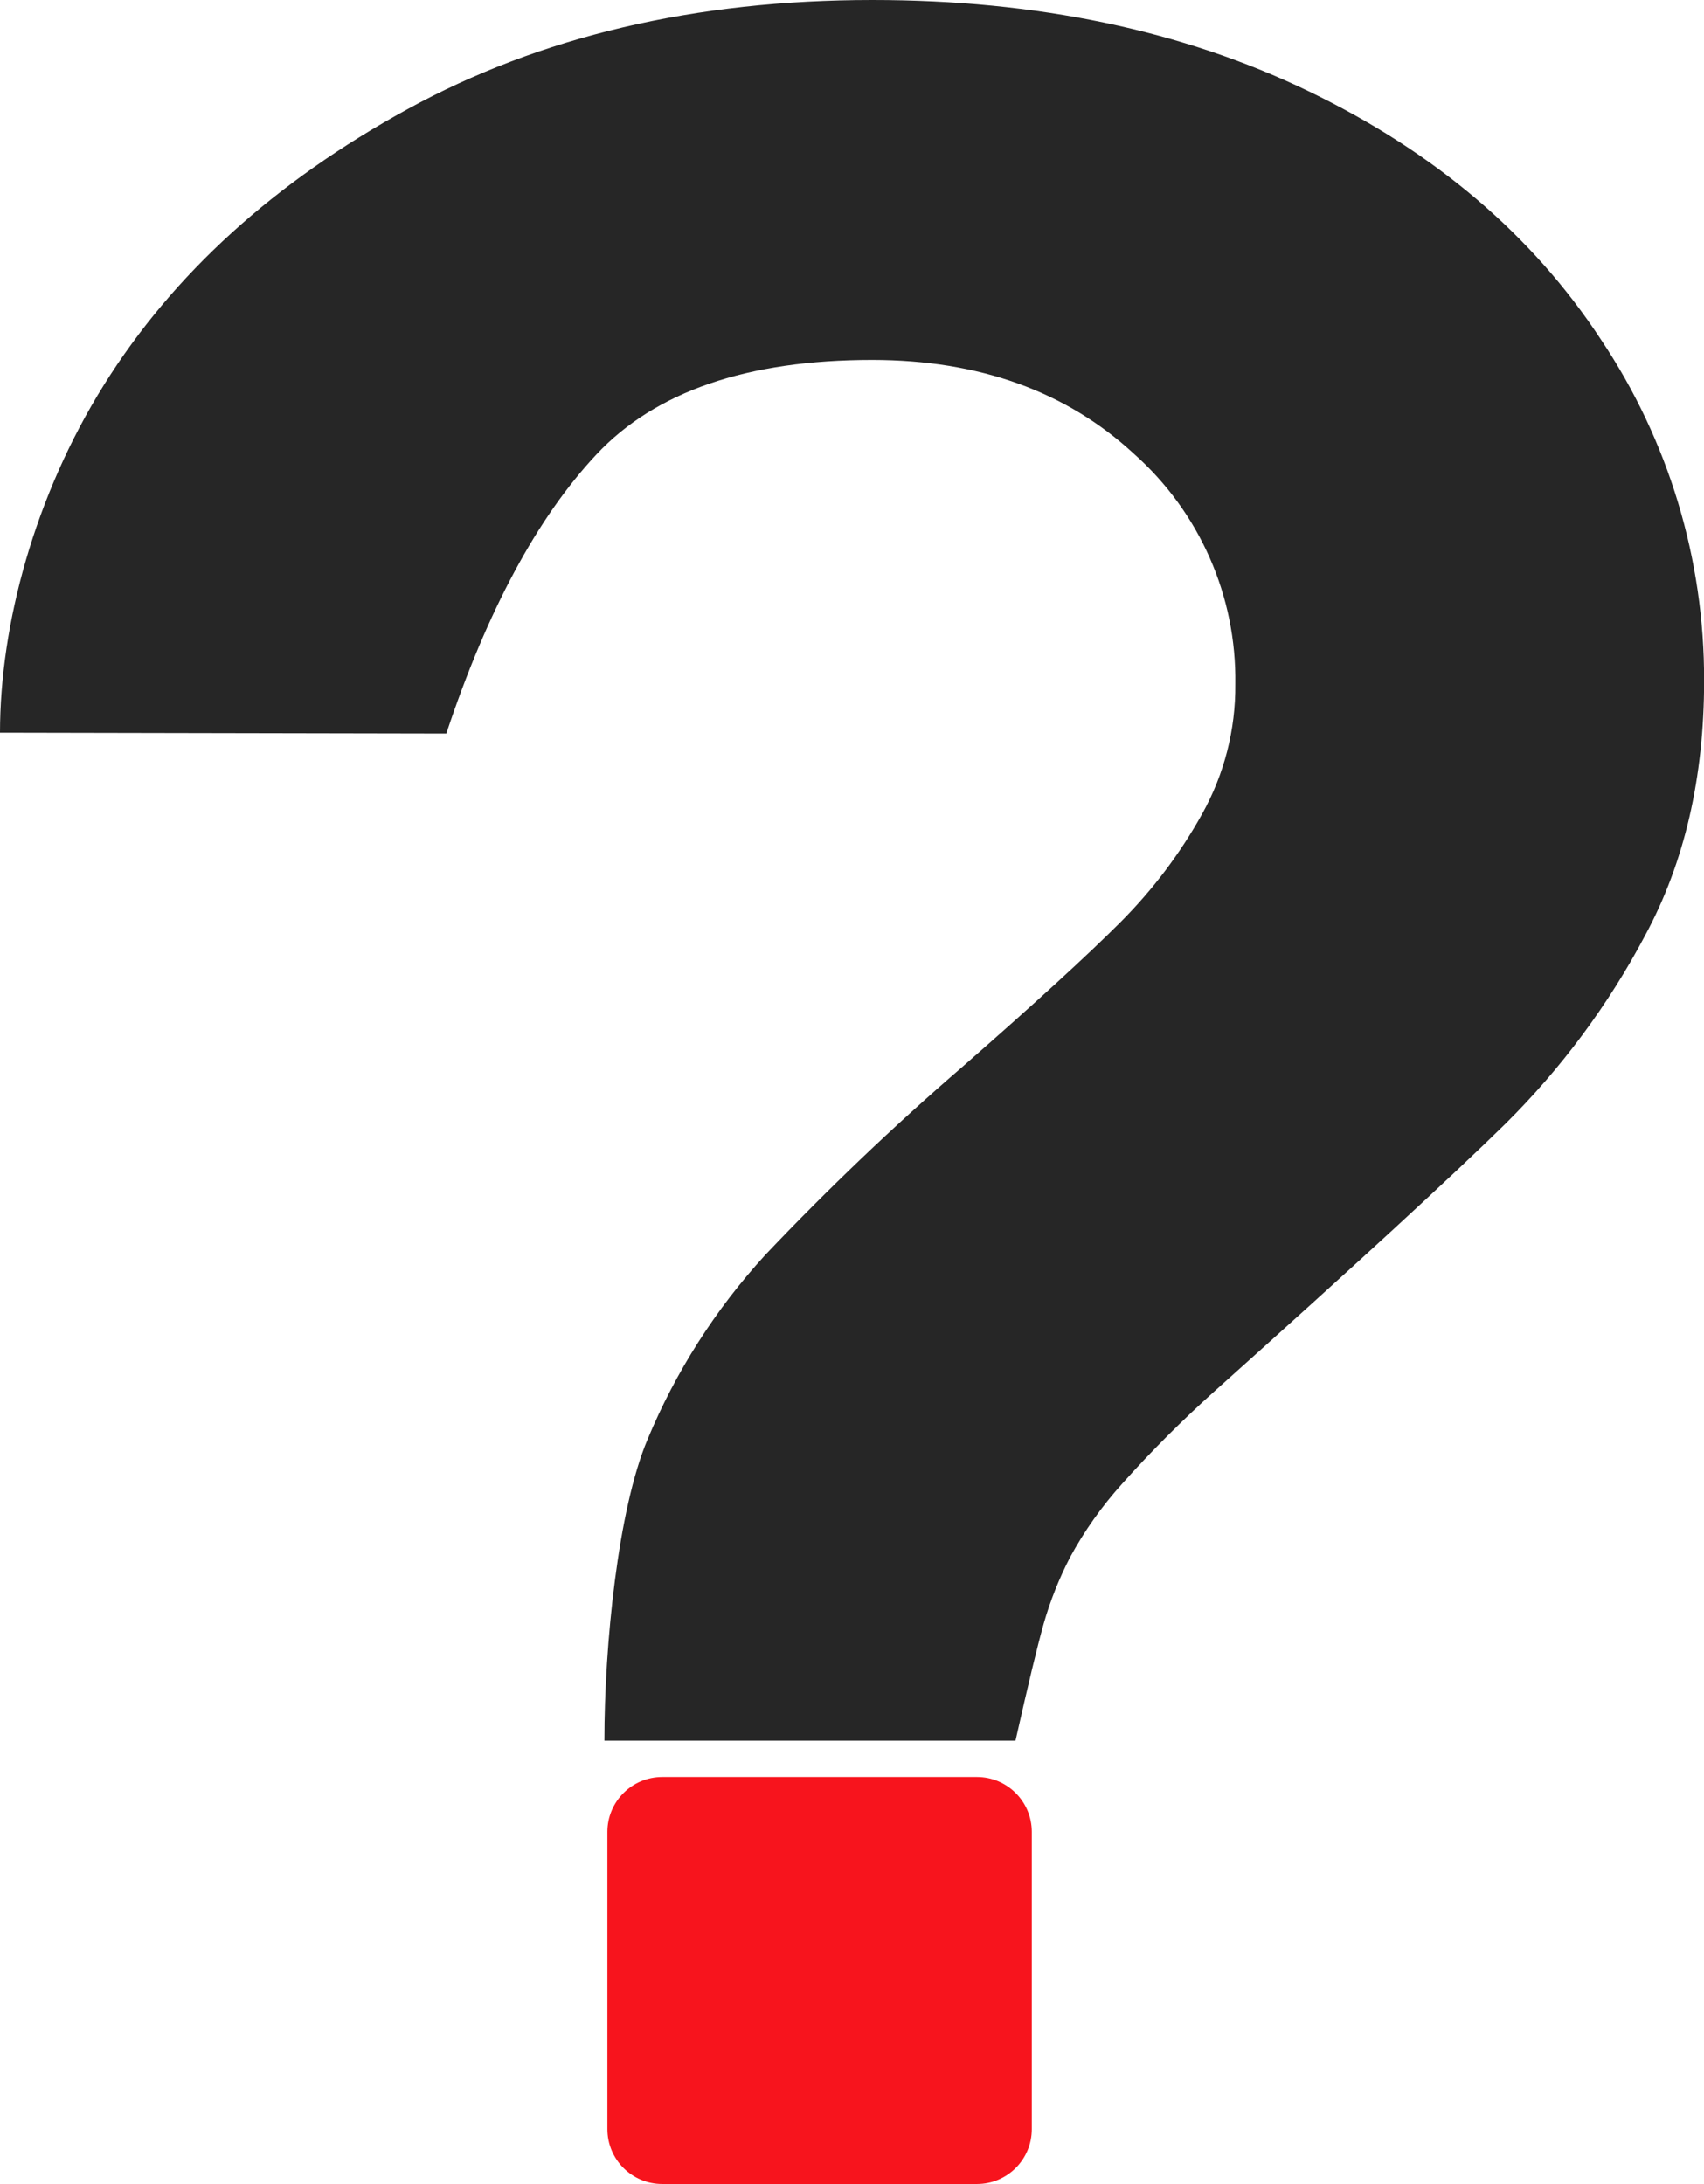
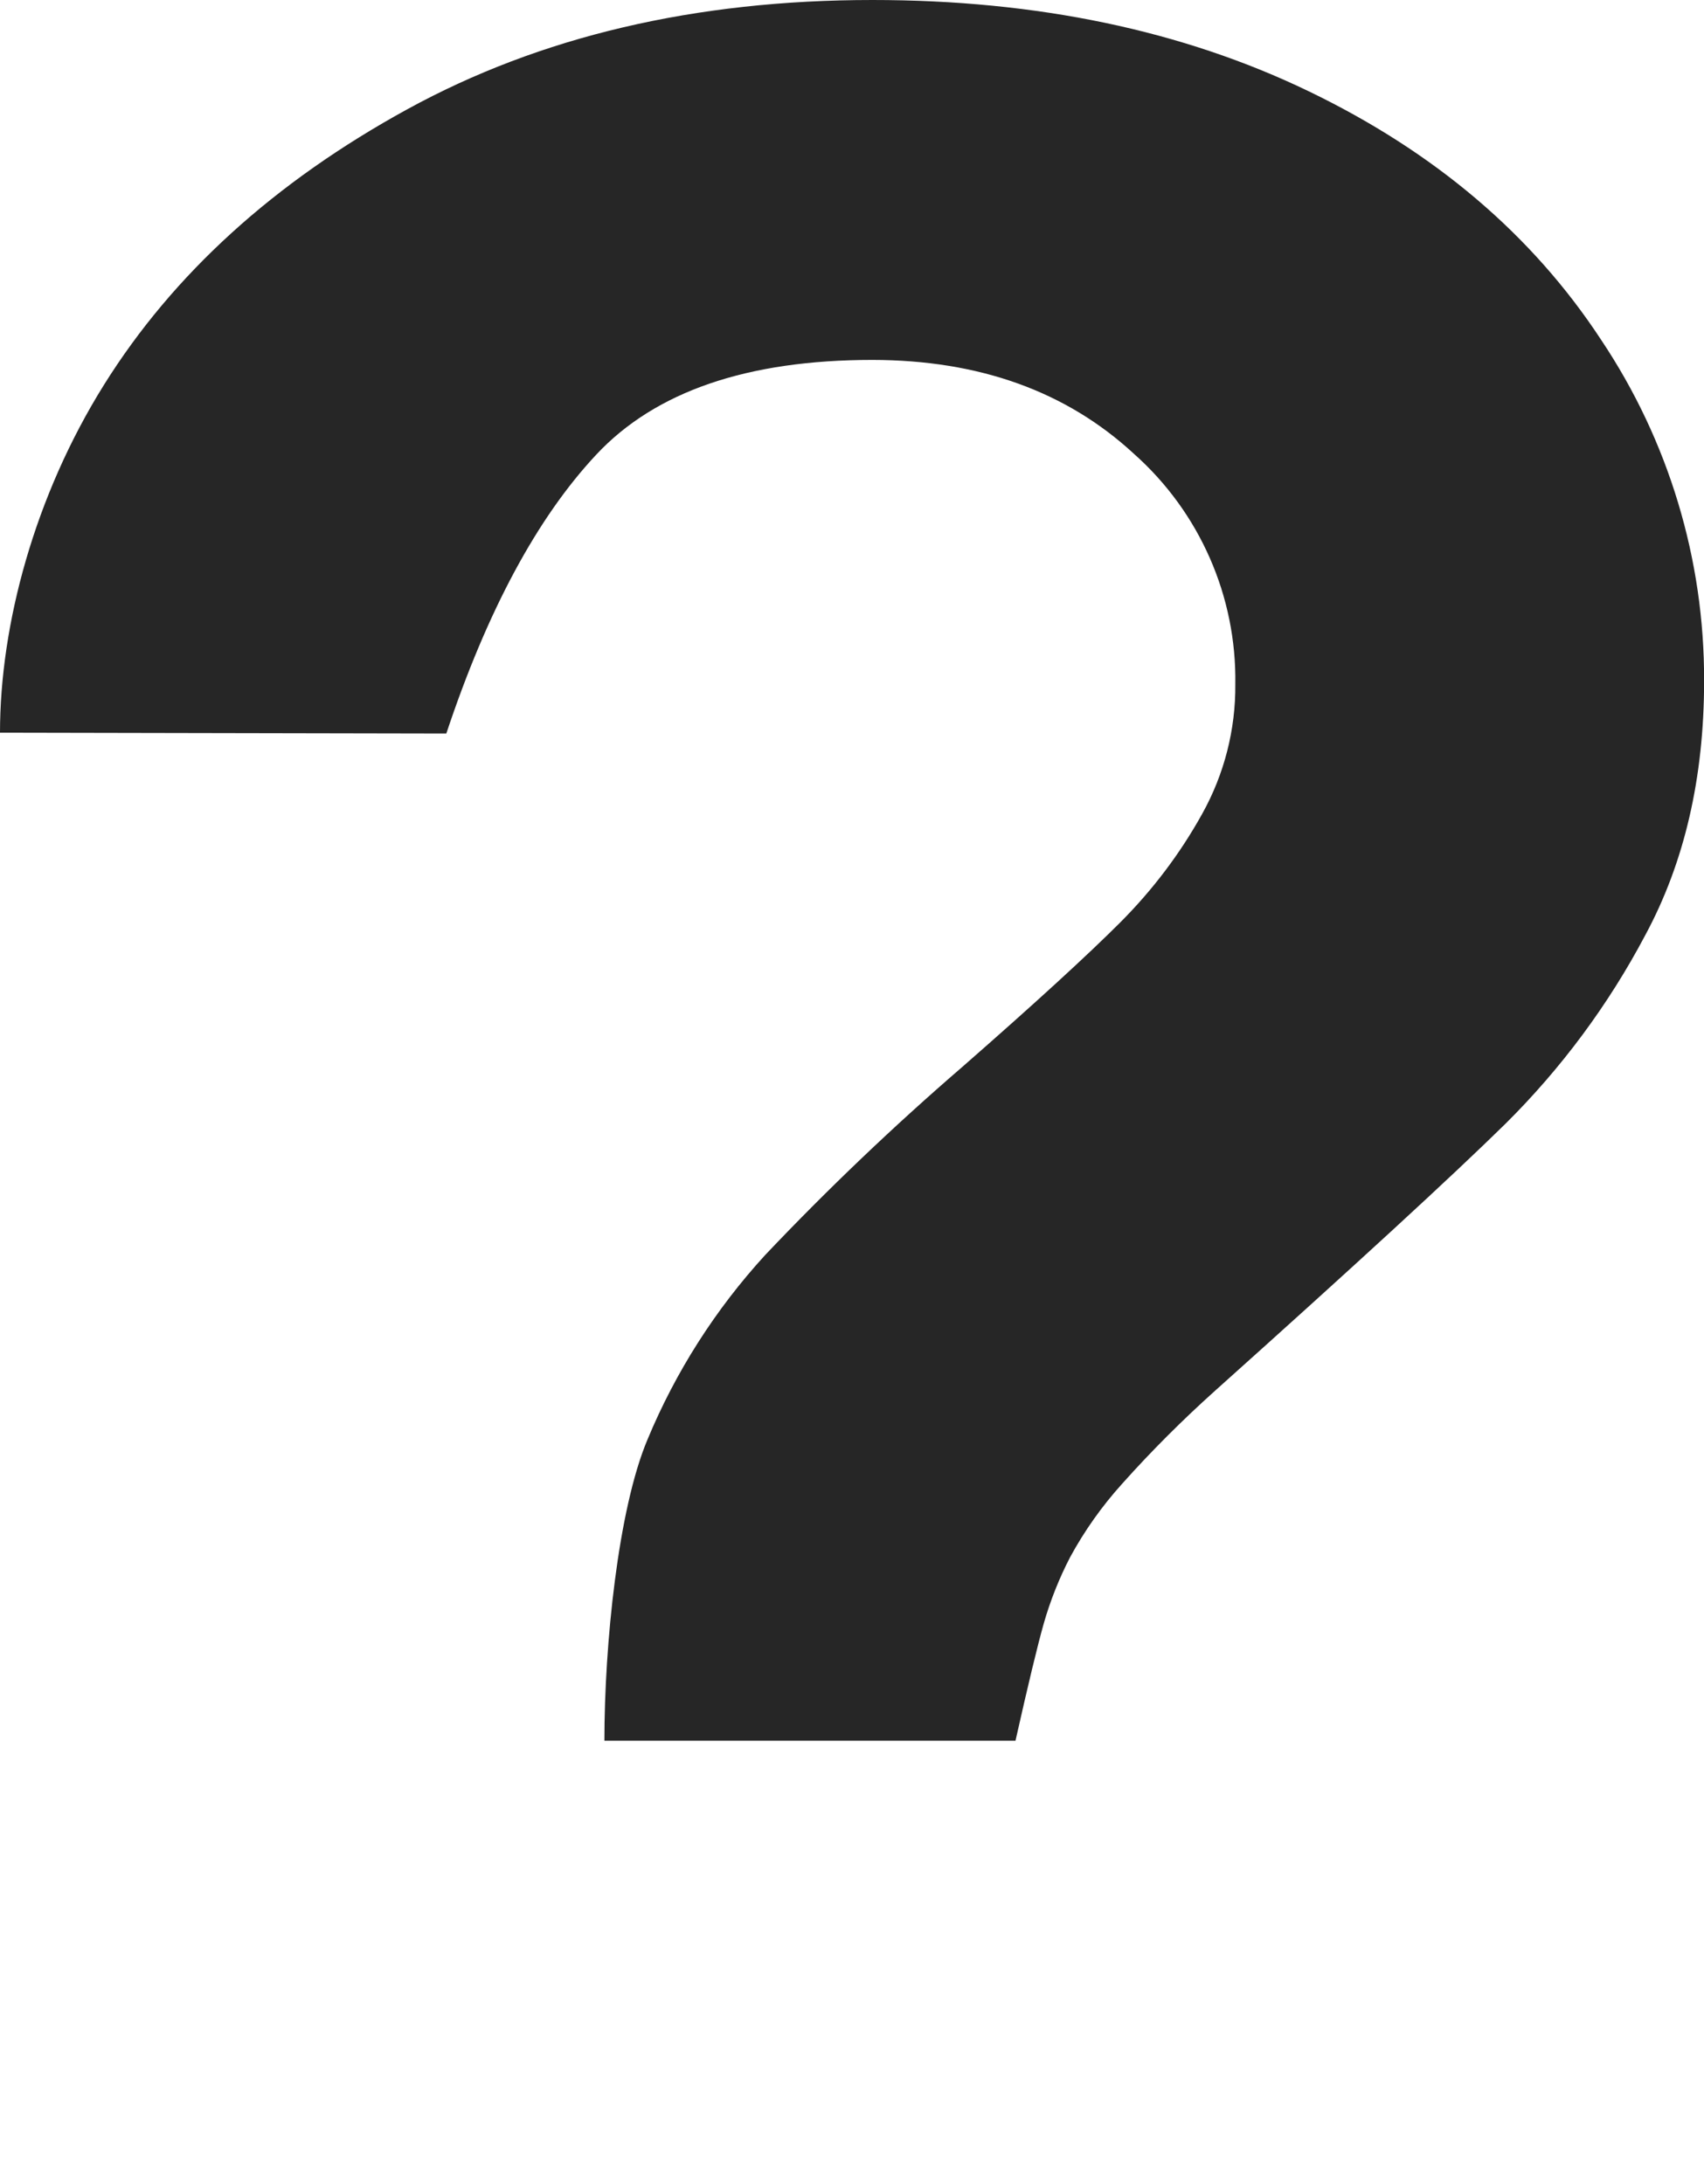
<svg xmlns="http://www.w3.org/2000/svg" width="117" height="150" viewBox="0 0 117 150" fill="none">
  <g clip-path="url(#clip0_174_22)">
    <path d="M41.499 119.549C41.499 112.988 42.433 103.667 44.459 98.863C46.393 94.206 49.129 89.92 52.533 86.199C56.838 81.654 61.368 77.335 66.103 73.249C71.097 68.877 74.7 65.573 76.925 63.344C79.13 61.134 81.025 58.633 82.541 55.9C84.058 53.18 84.846 50.108 84.819 46.99C84.912 40.953 82.369 35.175 77.859 31.168C73.216 26.875 67.229 24.726 59.897 24.719C51.314 24.719 44.996 26.889 40.943 31.221C36.889 35.553 33.452 41.942 30.644 50.38L0 50.321C0 42.897 2.378 34.053 7.139 26.431C11.895 18.815 18.842 12.505 27.968 7.503C37.088 2.501 47.738 0 59.904 0C71.209 0 81.197 2.09 89.859 6.269C98.522 10.449 105.211 16.134 109.927 23.326C114.569 30.259 117.033 38.419 117.007 46.765C117.007 53.406 115.662 59.23 112.967 64.226C110.443 69.003 107.205 73.368 103.37 77.176C99.668 80.812 93.019 86.922 83.422 95.52C81.183 97.53 79.051 99.659 77.044 101.908C75.66 103.441 74.461 105.133 73.474 106.95C72.719 108.41 72.11 109.942 71.66 111.521C71.229 113.047 70.587 115.721 69.726 119.549" fill="#262626" />
-     <path d="M67.083 122.043H45.466C43.389 122.043 41.704 123.731 41.704 125.812V146.225C41.704 148.306 43.389 149.993 45.466 149.993H67.083C69.161 149.993 70.845 148.306 70.845 146.225V125.812C70.845 123.731 69.161 122.043 67.083 122.043Z" fill="#F7141D" />
  </g>
  <defs>
    <clipPath id="clip0_174_22">
      <rect width="117" height="150" fill="white" />
    </clipPath>
  </defs>
</svg>